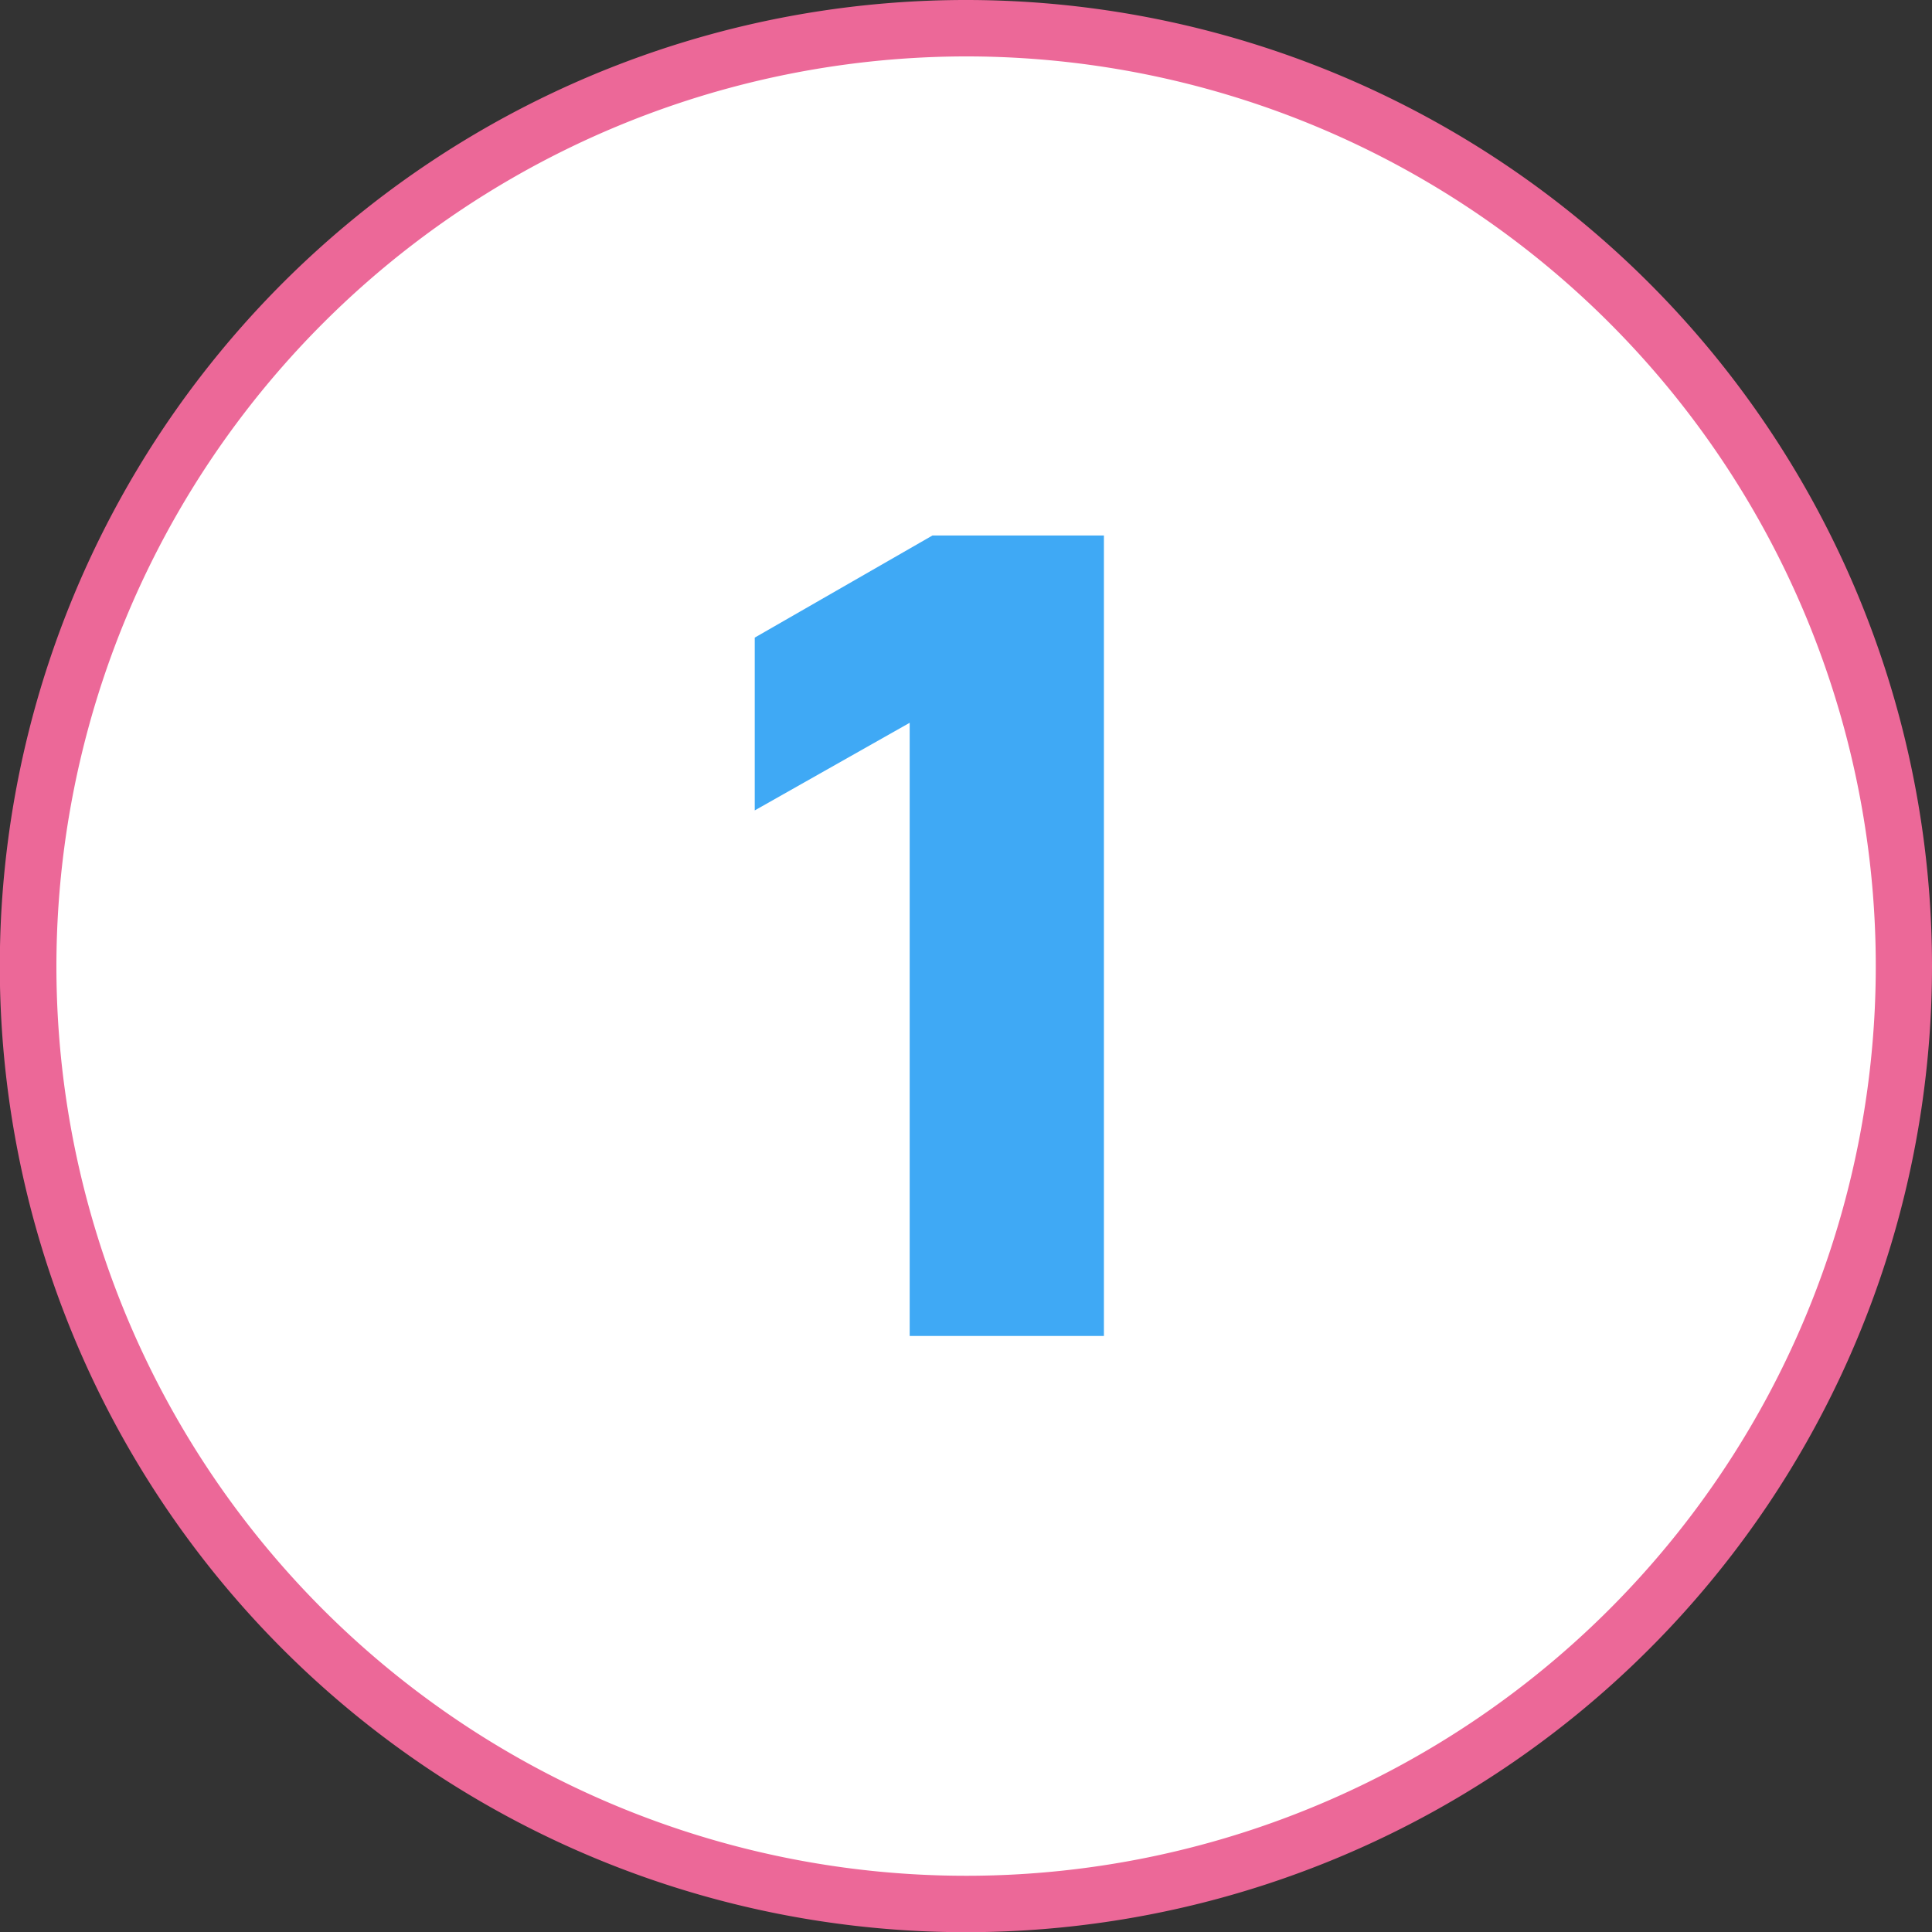
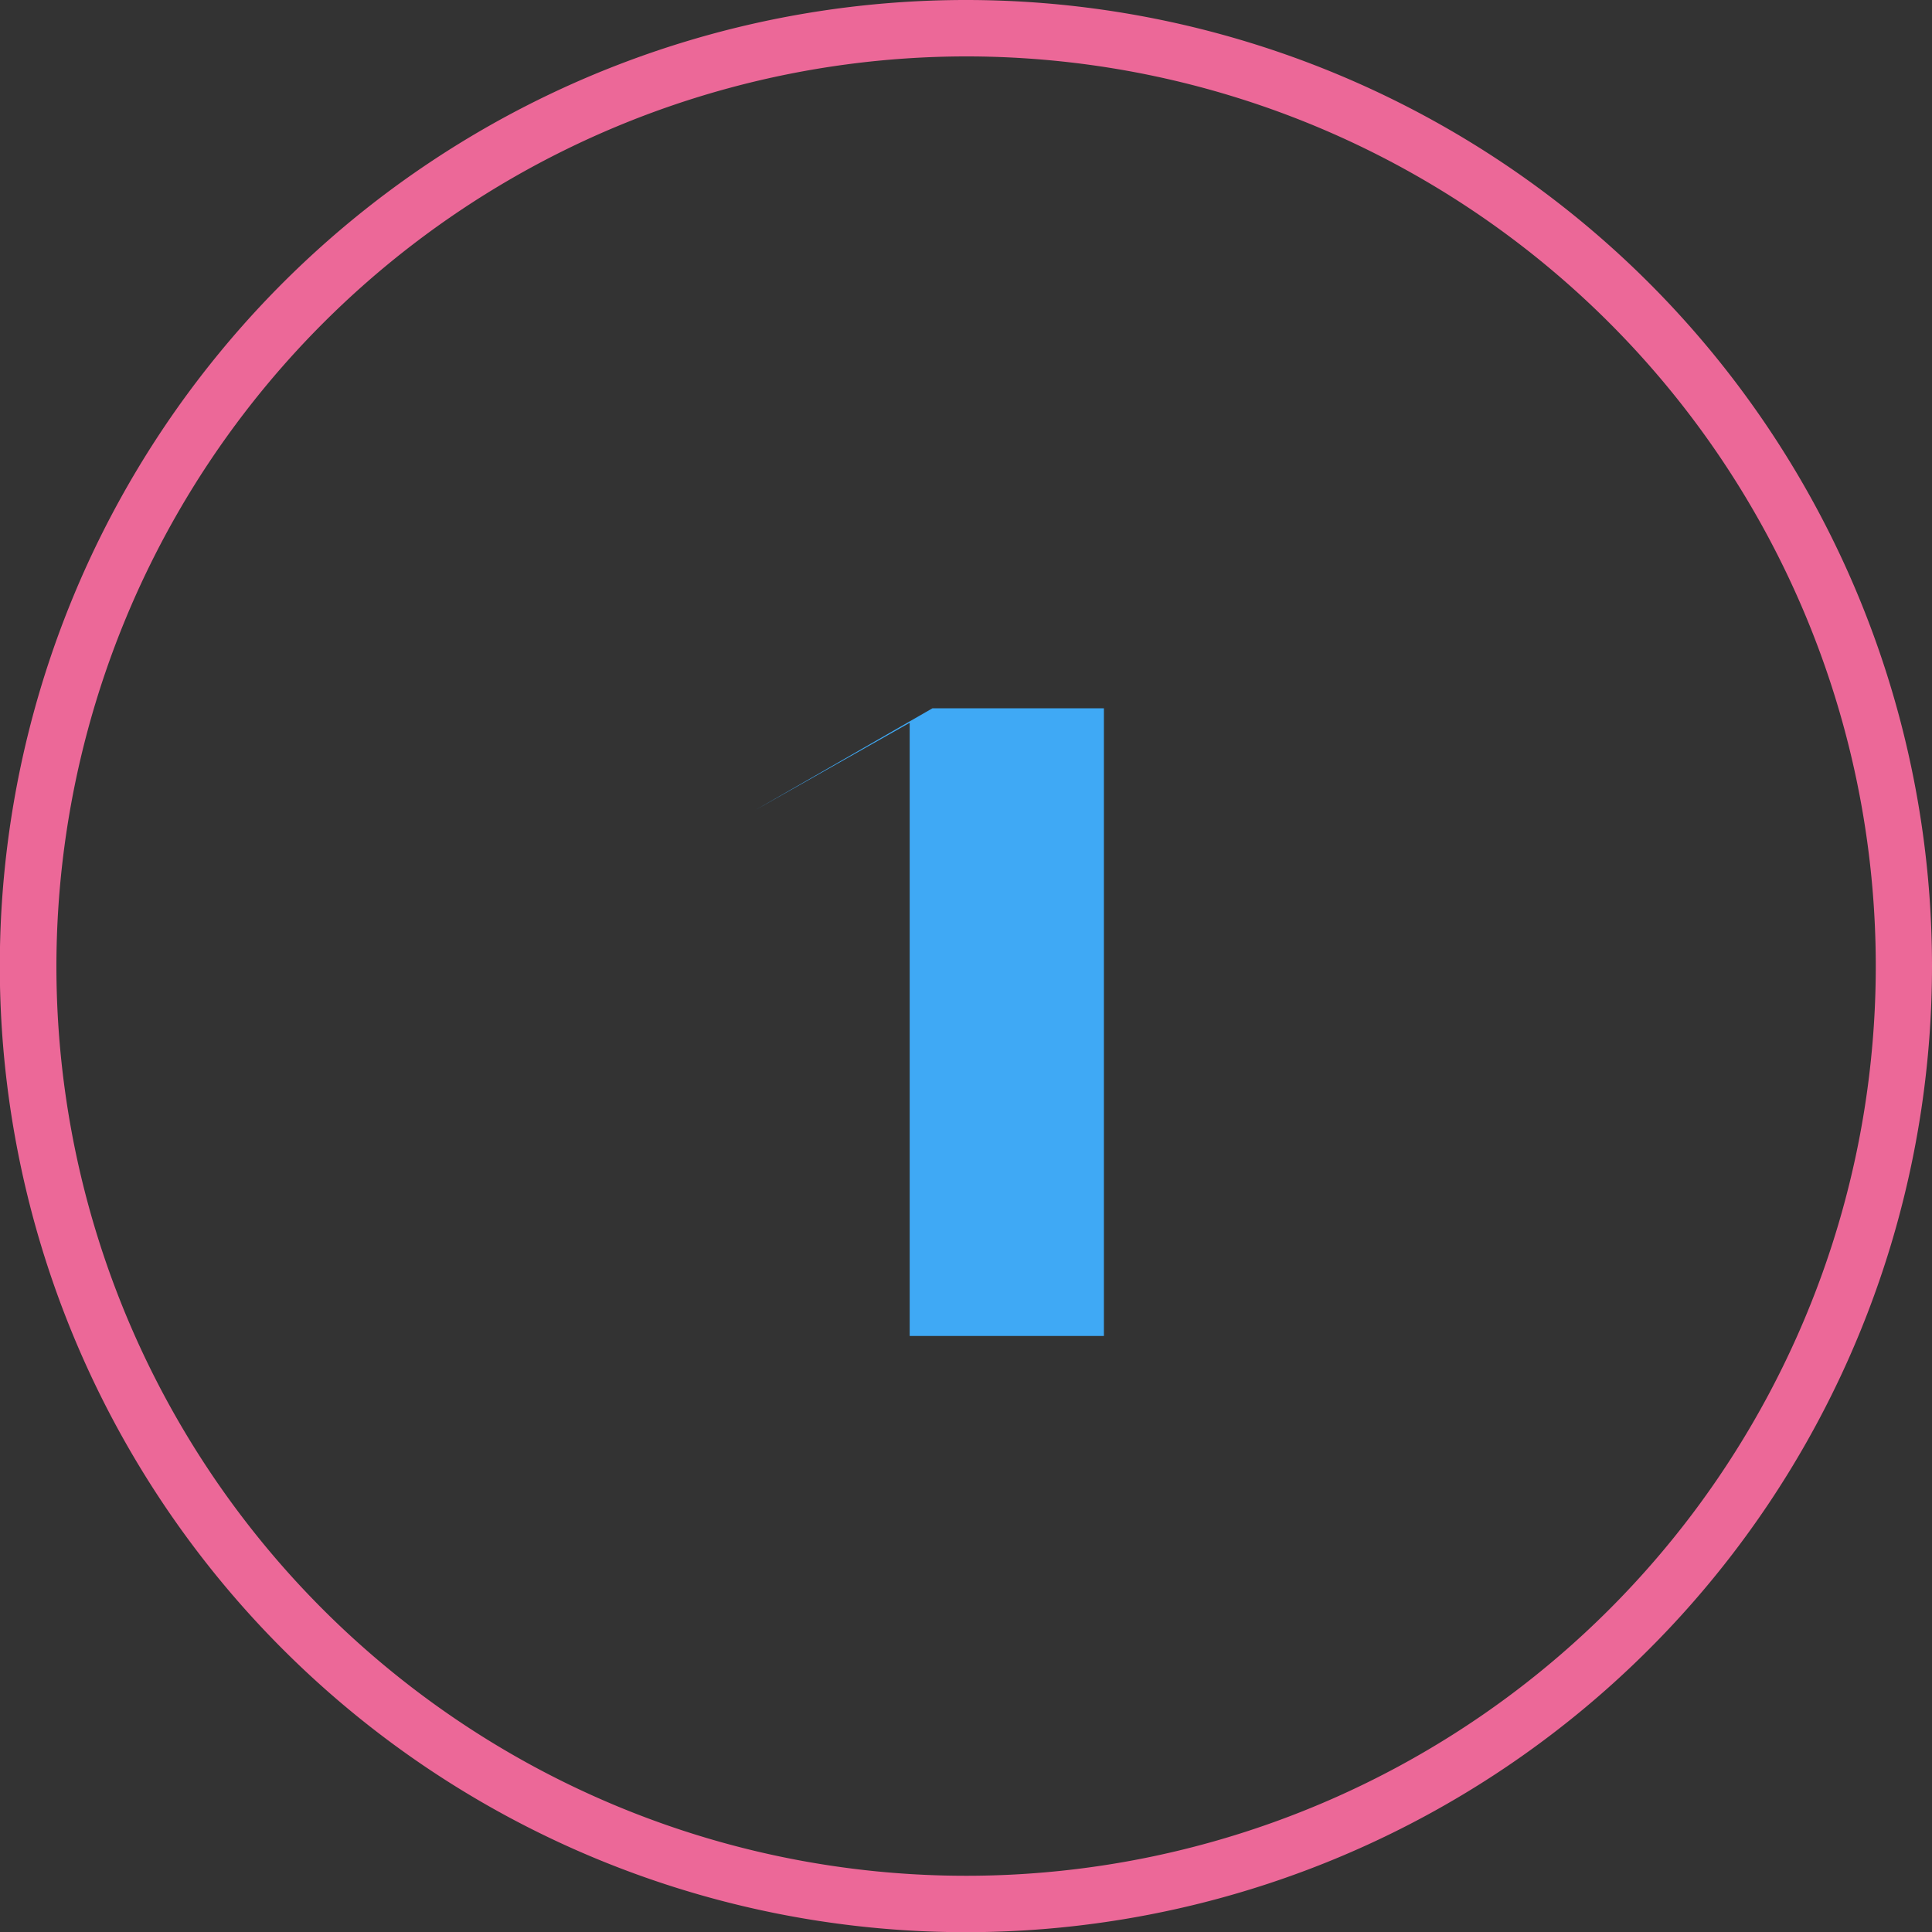
<svg xmlns="http://www.w3.org/2000/svg" viewBox="0 0 102.75 102.75">
  <rect x="0" y="0" width="102.75" height="102.75" fill="#333333" stroke="none" />
  <defs>
    <style>.cls-1{fill:#fff;}.cls-2{fill:#ec6898;}.cls-3{fill:#3fa9f5;}</style>
  </defs>
  <g id="Capa_2" data-name="Capa 2">
    <g id="Capa_1-2" data-name="Capa 1">
-       <circle class="cls-1" cx="51.38" cy="51.38" r="49.88" transform="translate(-15.75 79.18) rotate(-67.5)" />
      <path class="cls-2" d="M51.38,3A48.38,48.38,0,1,1,3,51.38,48.43,48.43,0,0,1,51.38,3m0-3a51.38,51.38,0,1,0,51.37,51.38A51.38,51.38,0,0,0,51.38,0Z" />
-       <path class="cls-3" d="M48.38,71.05V38.44L40.14,43.1V33.91l9.45-5.43h9.12V71.05Z" />
+       <path class="cls-3" d="M48.38,71.05V38.44L40.14,43.1l9.45-5.43h9.12V71.05Z" />
    </g>
  </g>
</svg>